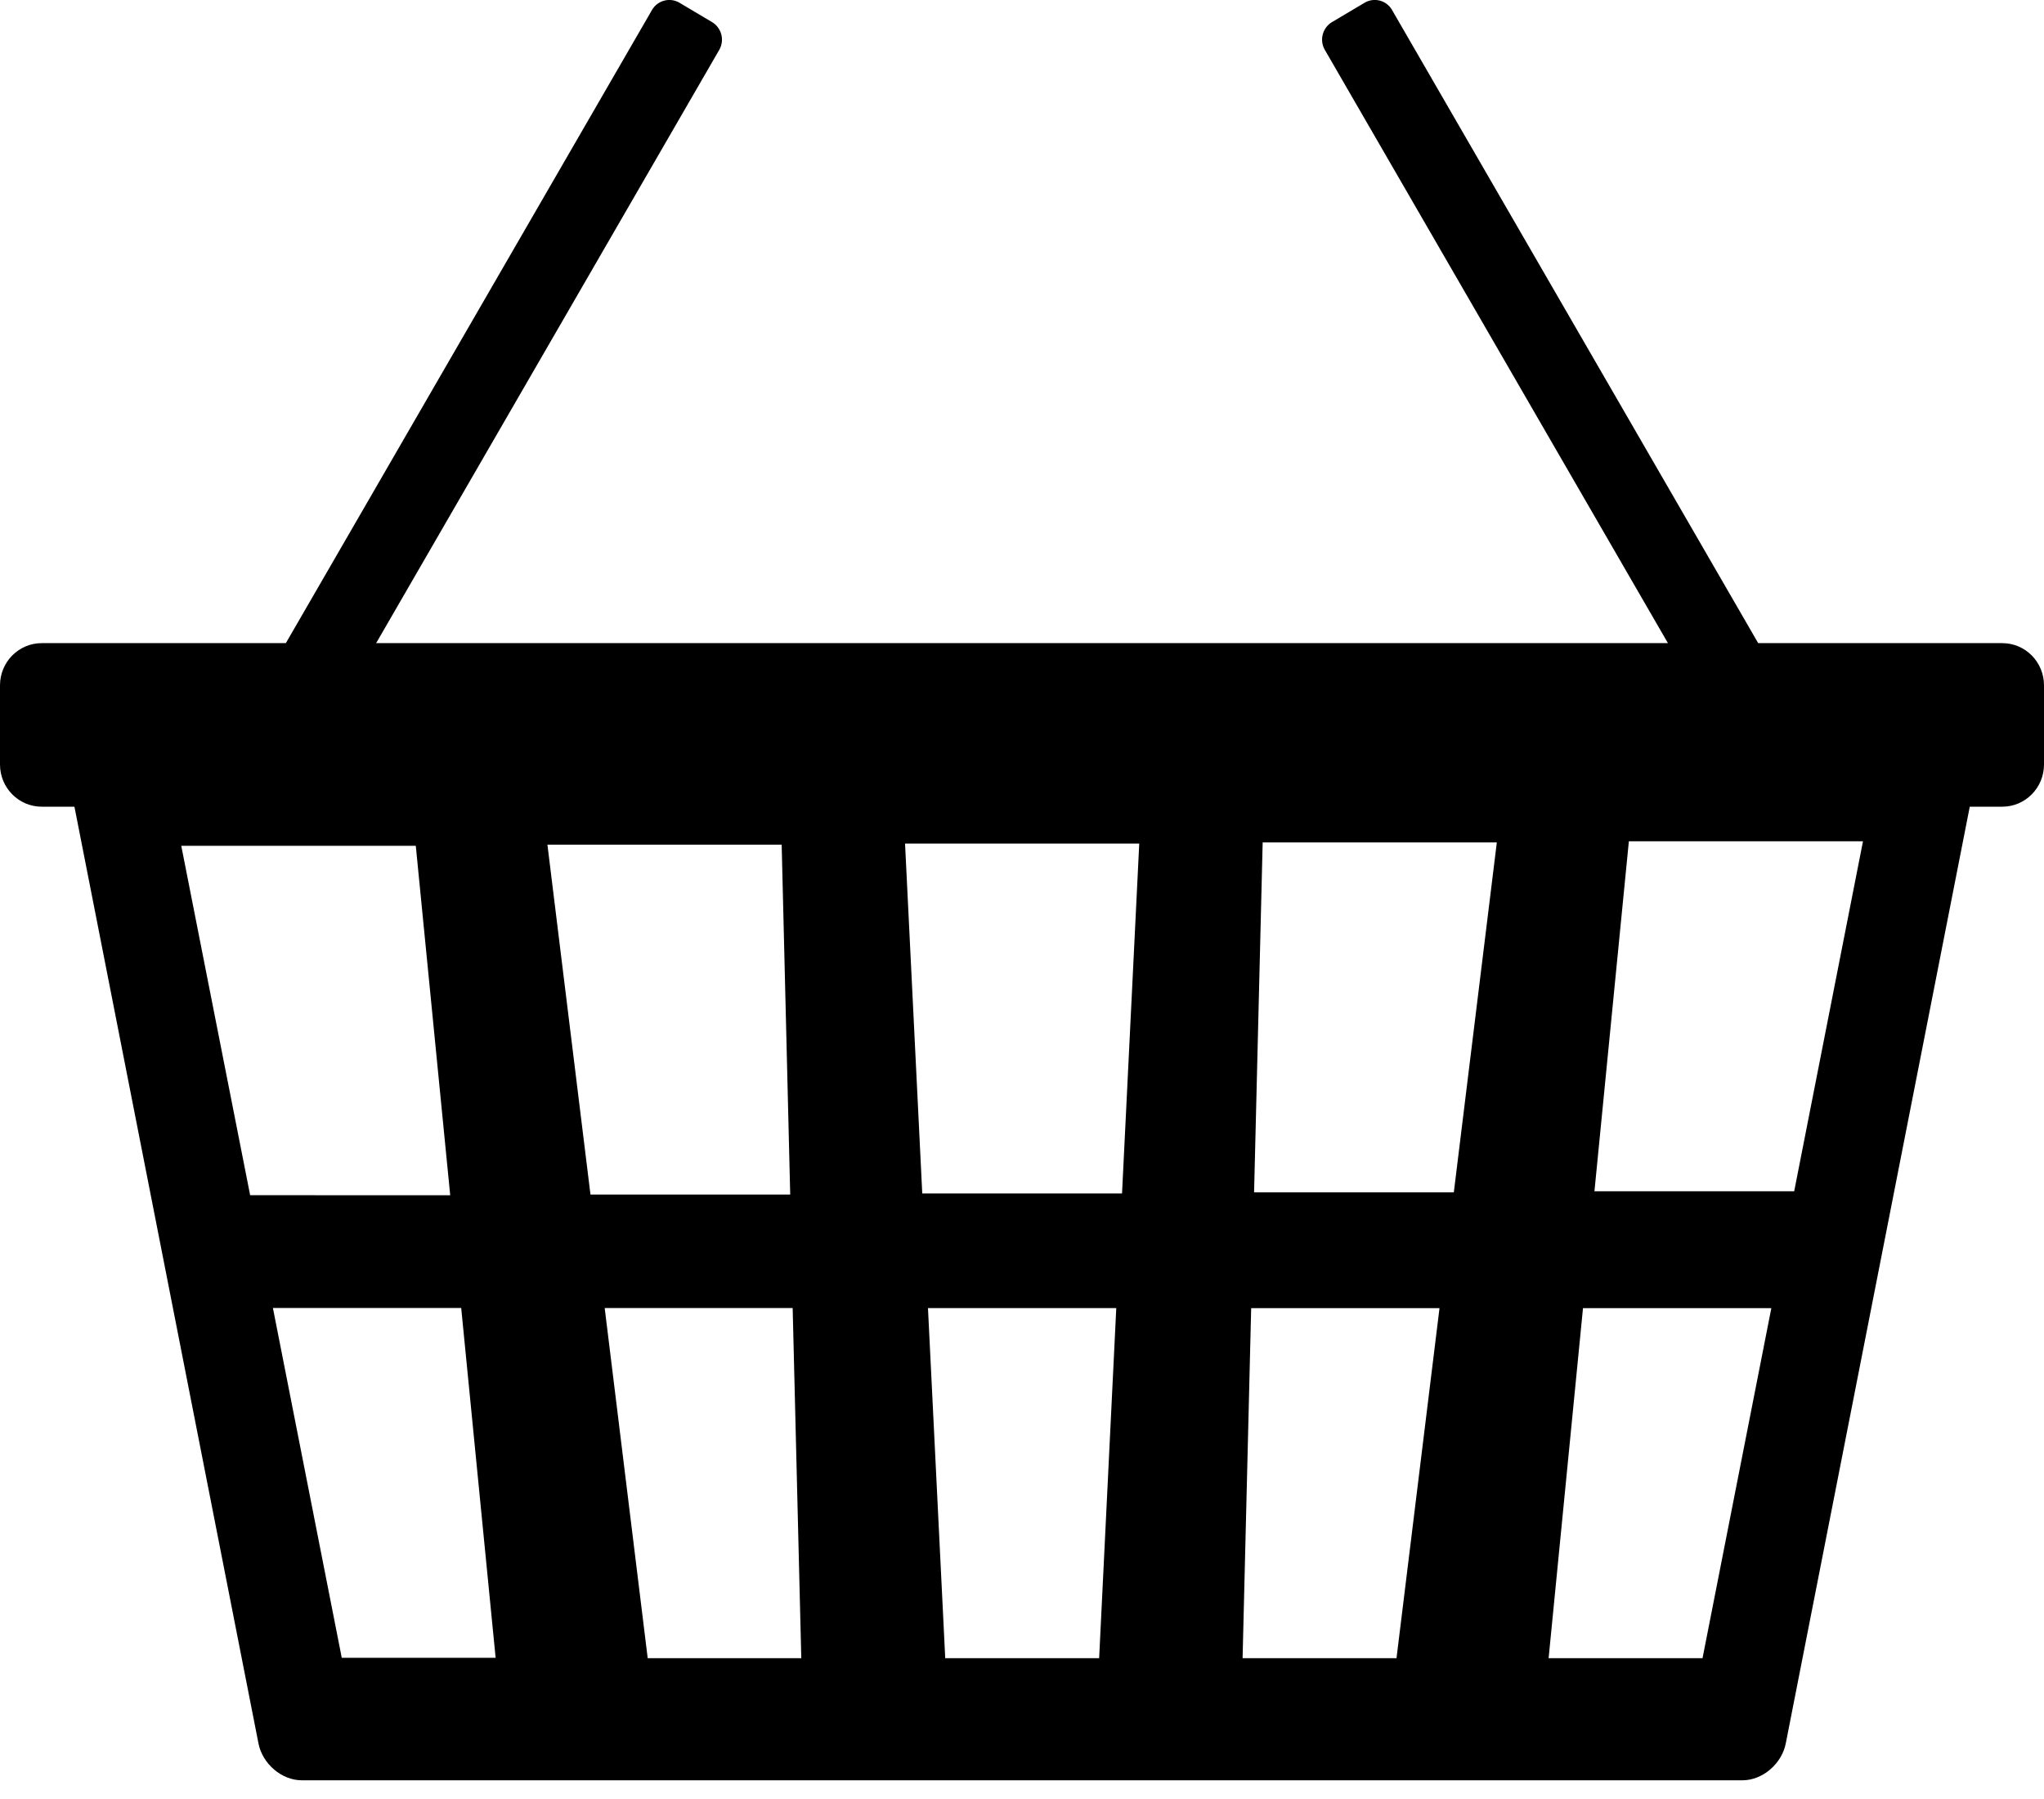
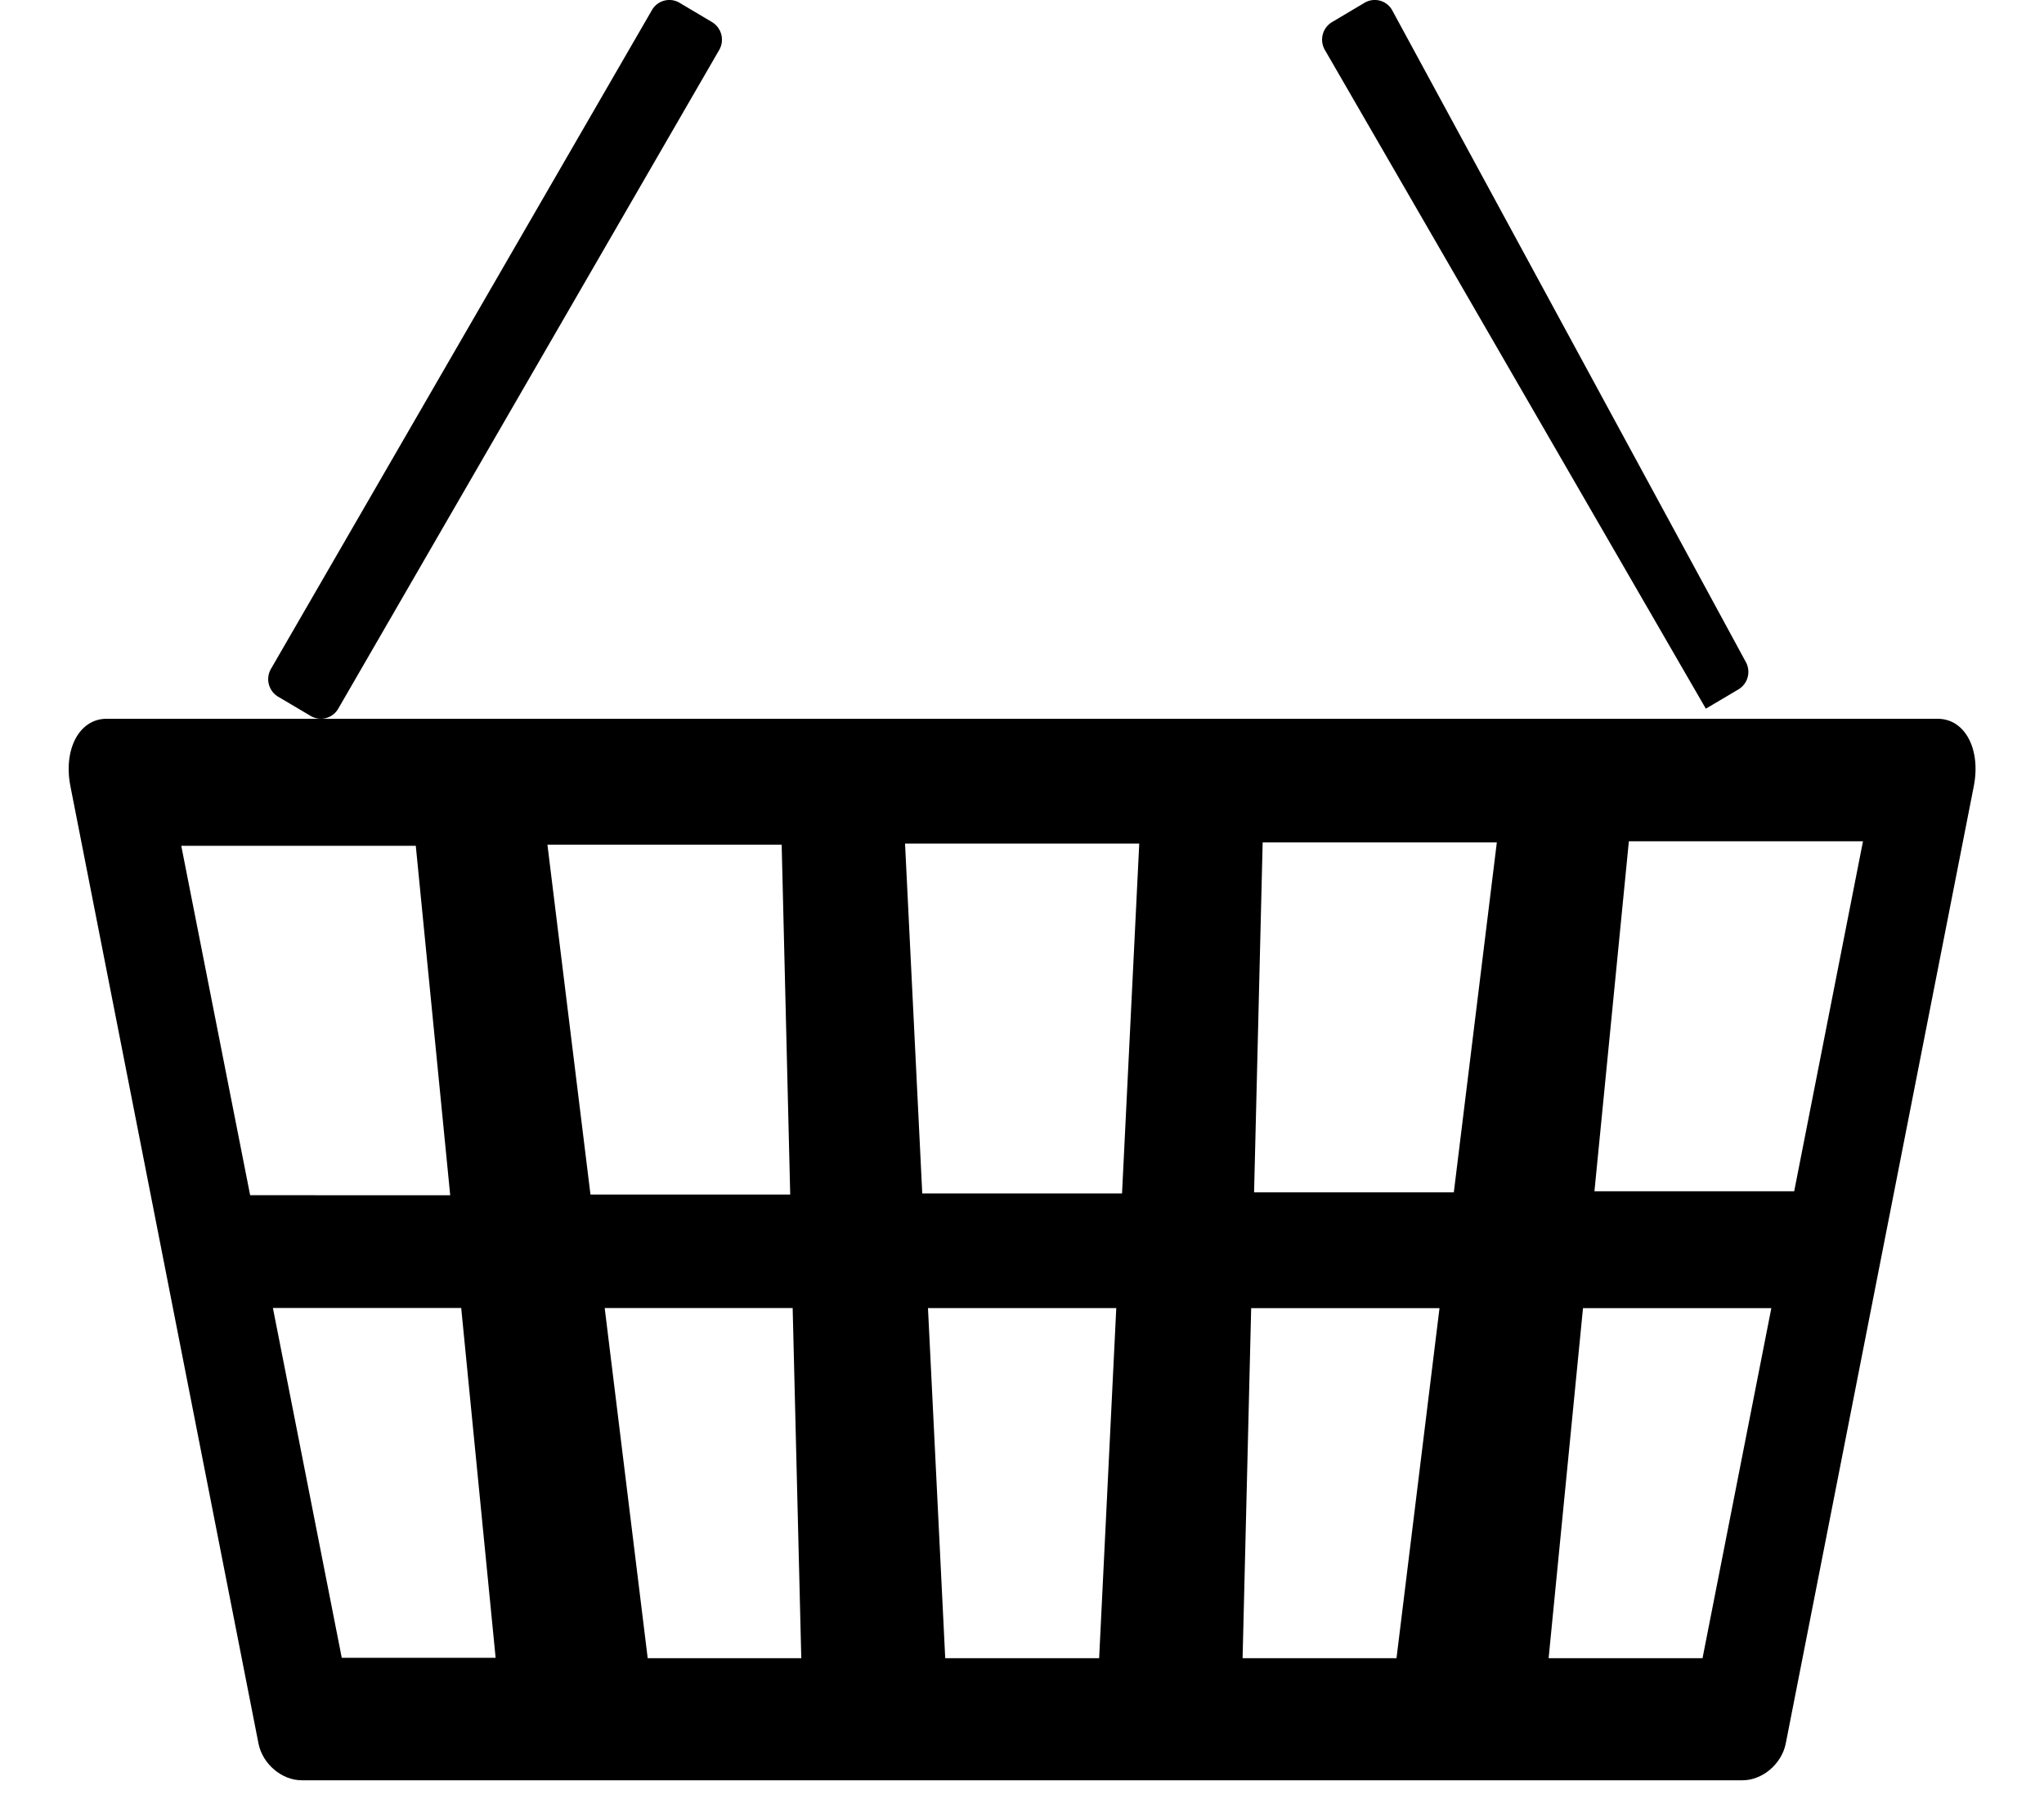
<svg xmlns="http://www.w3.org/2000/svg" width="50" height="44">
  <path d="M20.629 17.58H47.4c.667 0 1.06.744.883 1.647l-4.6 23.415c-.099.5-.57.9-1.056.9H7.378c-.485 0-.957-.4-1.055-.9L1.722 19.227c-.176-.903.218-1.647.884-1.647h18.023zm-9.616 11.654l-.842-8.548H4.434l1.685 8.546zm1.111 11.312l-.842-8.555H6.676l1.684 8.555zm2.32-11.33h4.886l-.209-8.557h-5.73zm5.157 11.34l-.211-8.564h-4.598l1.052 8.564zm7.705-8.563H22.7l.422 8.563h3.765zm.562-11.361h-5.729l.421 8.557h4.887zm7.345 11.362h-4.607l-.21 8.562h3.765zm1.402-11.39h-5.728l-.21 8.559h4.886zm6.715 11.391h-4.607l-.841 8.561h3.765zm2.242-11.419h-5.727l-.842 8.56h4.886z" />
-   <path d="M50 18.698c0 .57-.457 1.032-1.02 1.032H1.02c-.563 0-1.02-.462-1.02-1.032v-1.936c0-.57.457-1.032 1.02-1.032h47.96c.563 0 1.02.462 1.02 1.032z" />
-   <path d="M17.417.54a.502.502 0 01.177.68l-9.32 16.113a.49.49 0 01-.674.178l-.796-.471a.5.5 0 01-.176-.68L15.948.246a.49.49 0 01.673-.179zm15.167 0a.501.501 0 00-.176.68l9.32 16.113a.489.489 0 00.672.178l.796-.471a.5.5 0 00.177-.68L34.053.246a.488.488 0 00-.672-.179z" />
+   <path d="M17.417.54a.502.502 0 01.177.68l-9.32 16.113a.49.49 0 01-.674.178l-.796-.471a.5.5 0 01-.176-.68L15.948.246a.49.49 0 01.673-.179zm15.167 0a.501.501 0 00-.176.68l9.32 16.113l.796-.471a.5.5 0 00.177-.68L34.053.246a.488.488 0 00-.672-.179z" />
</svg>